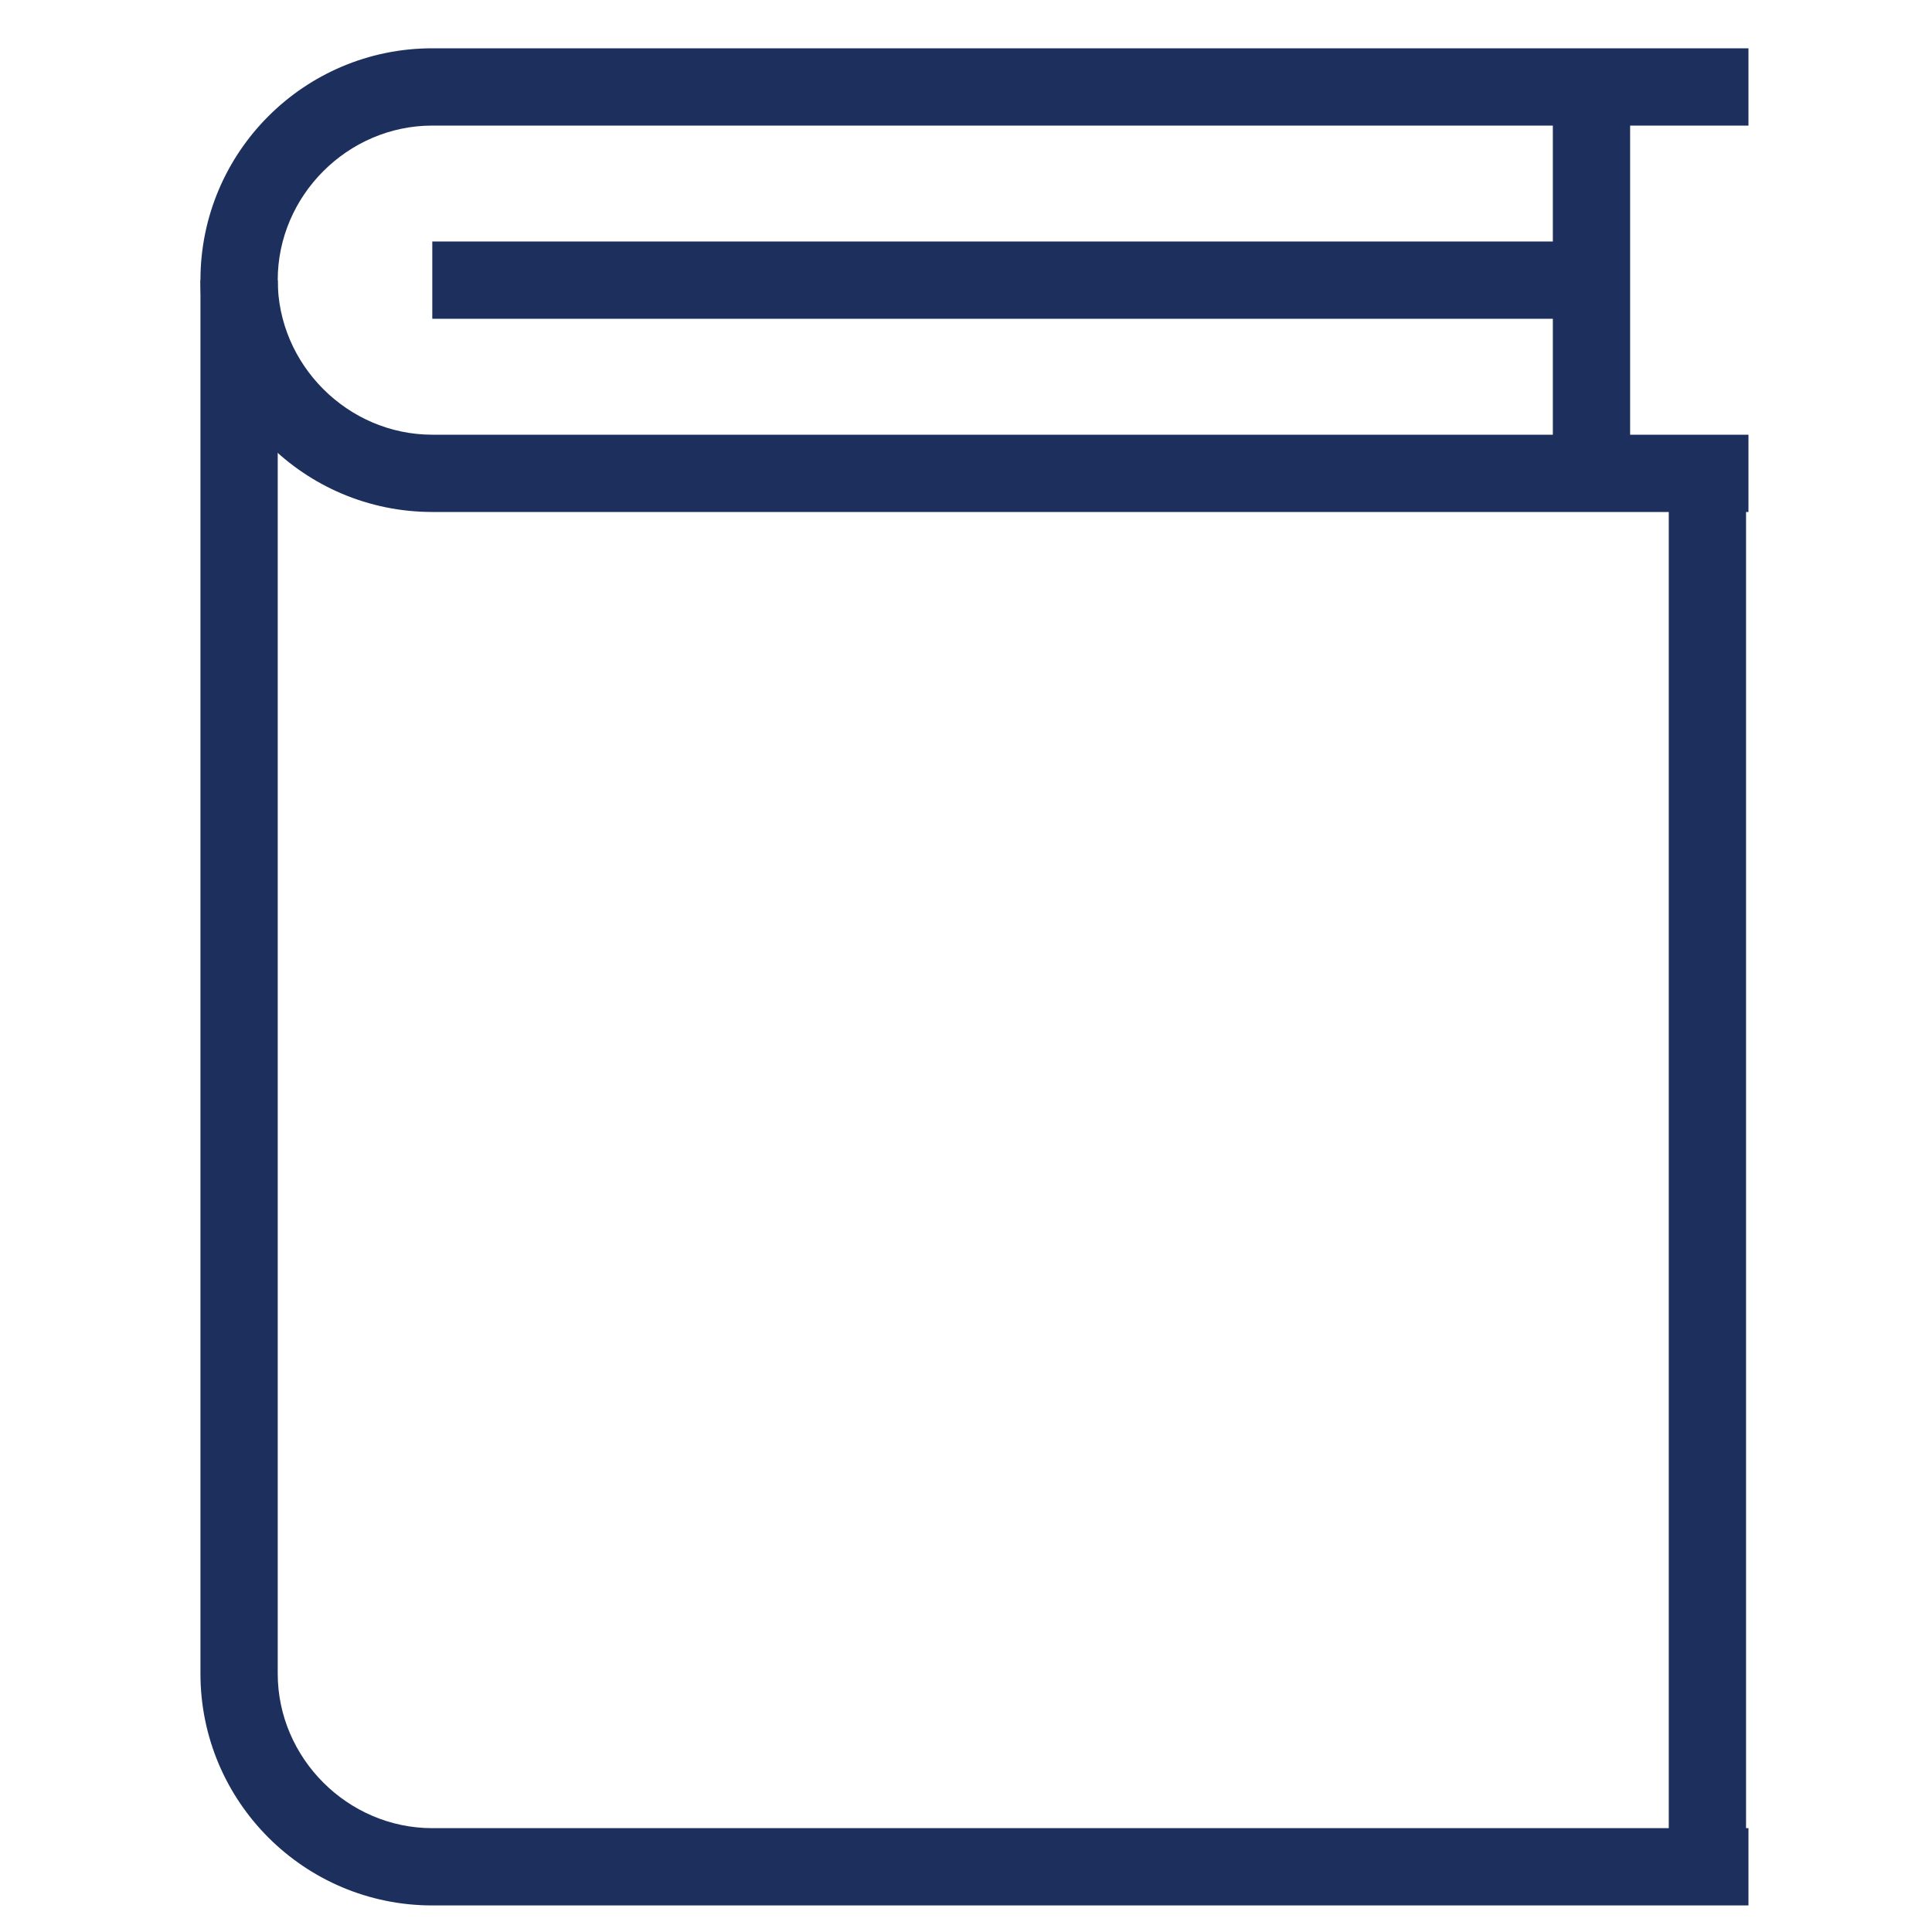
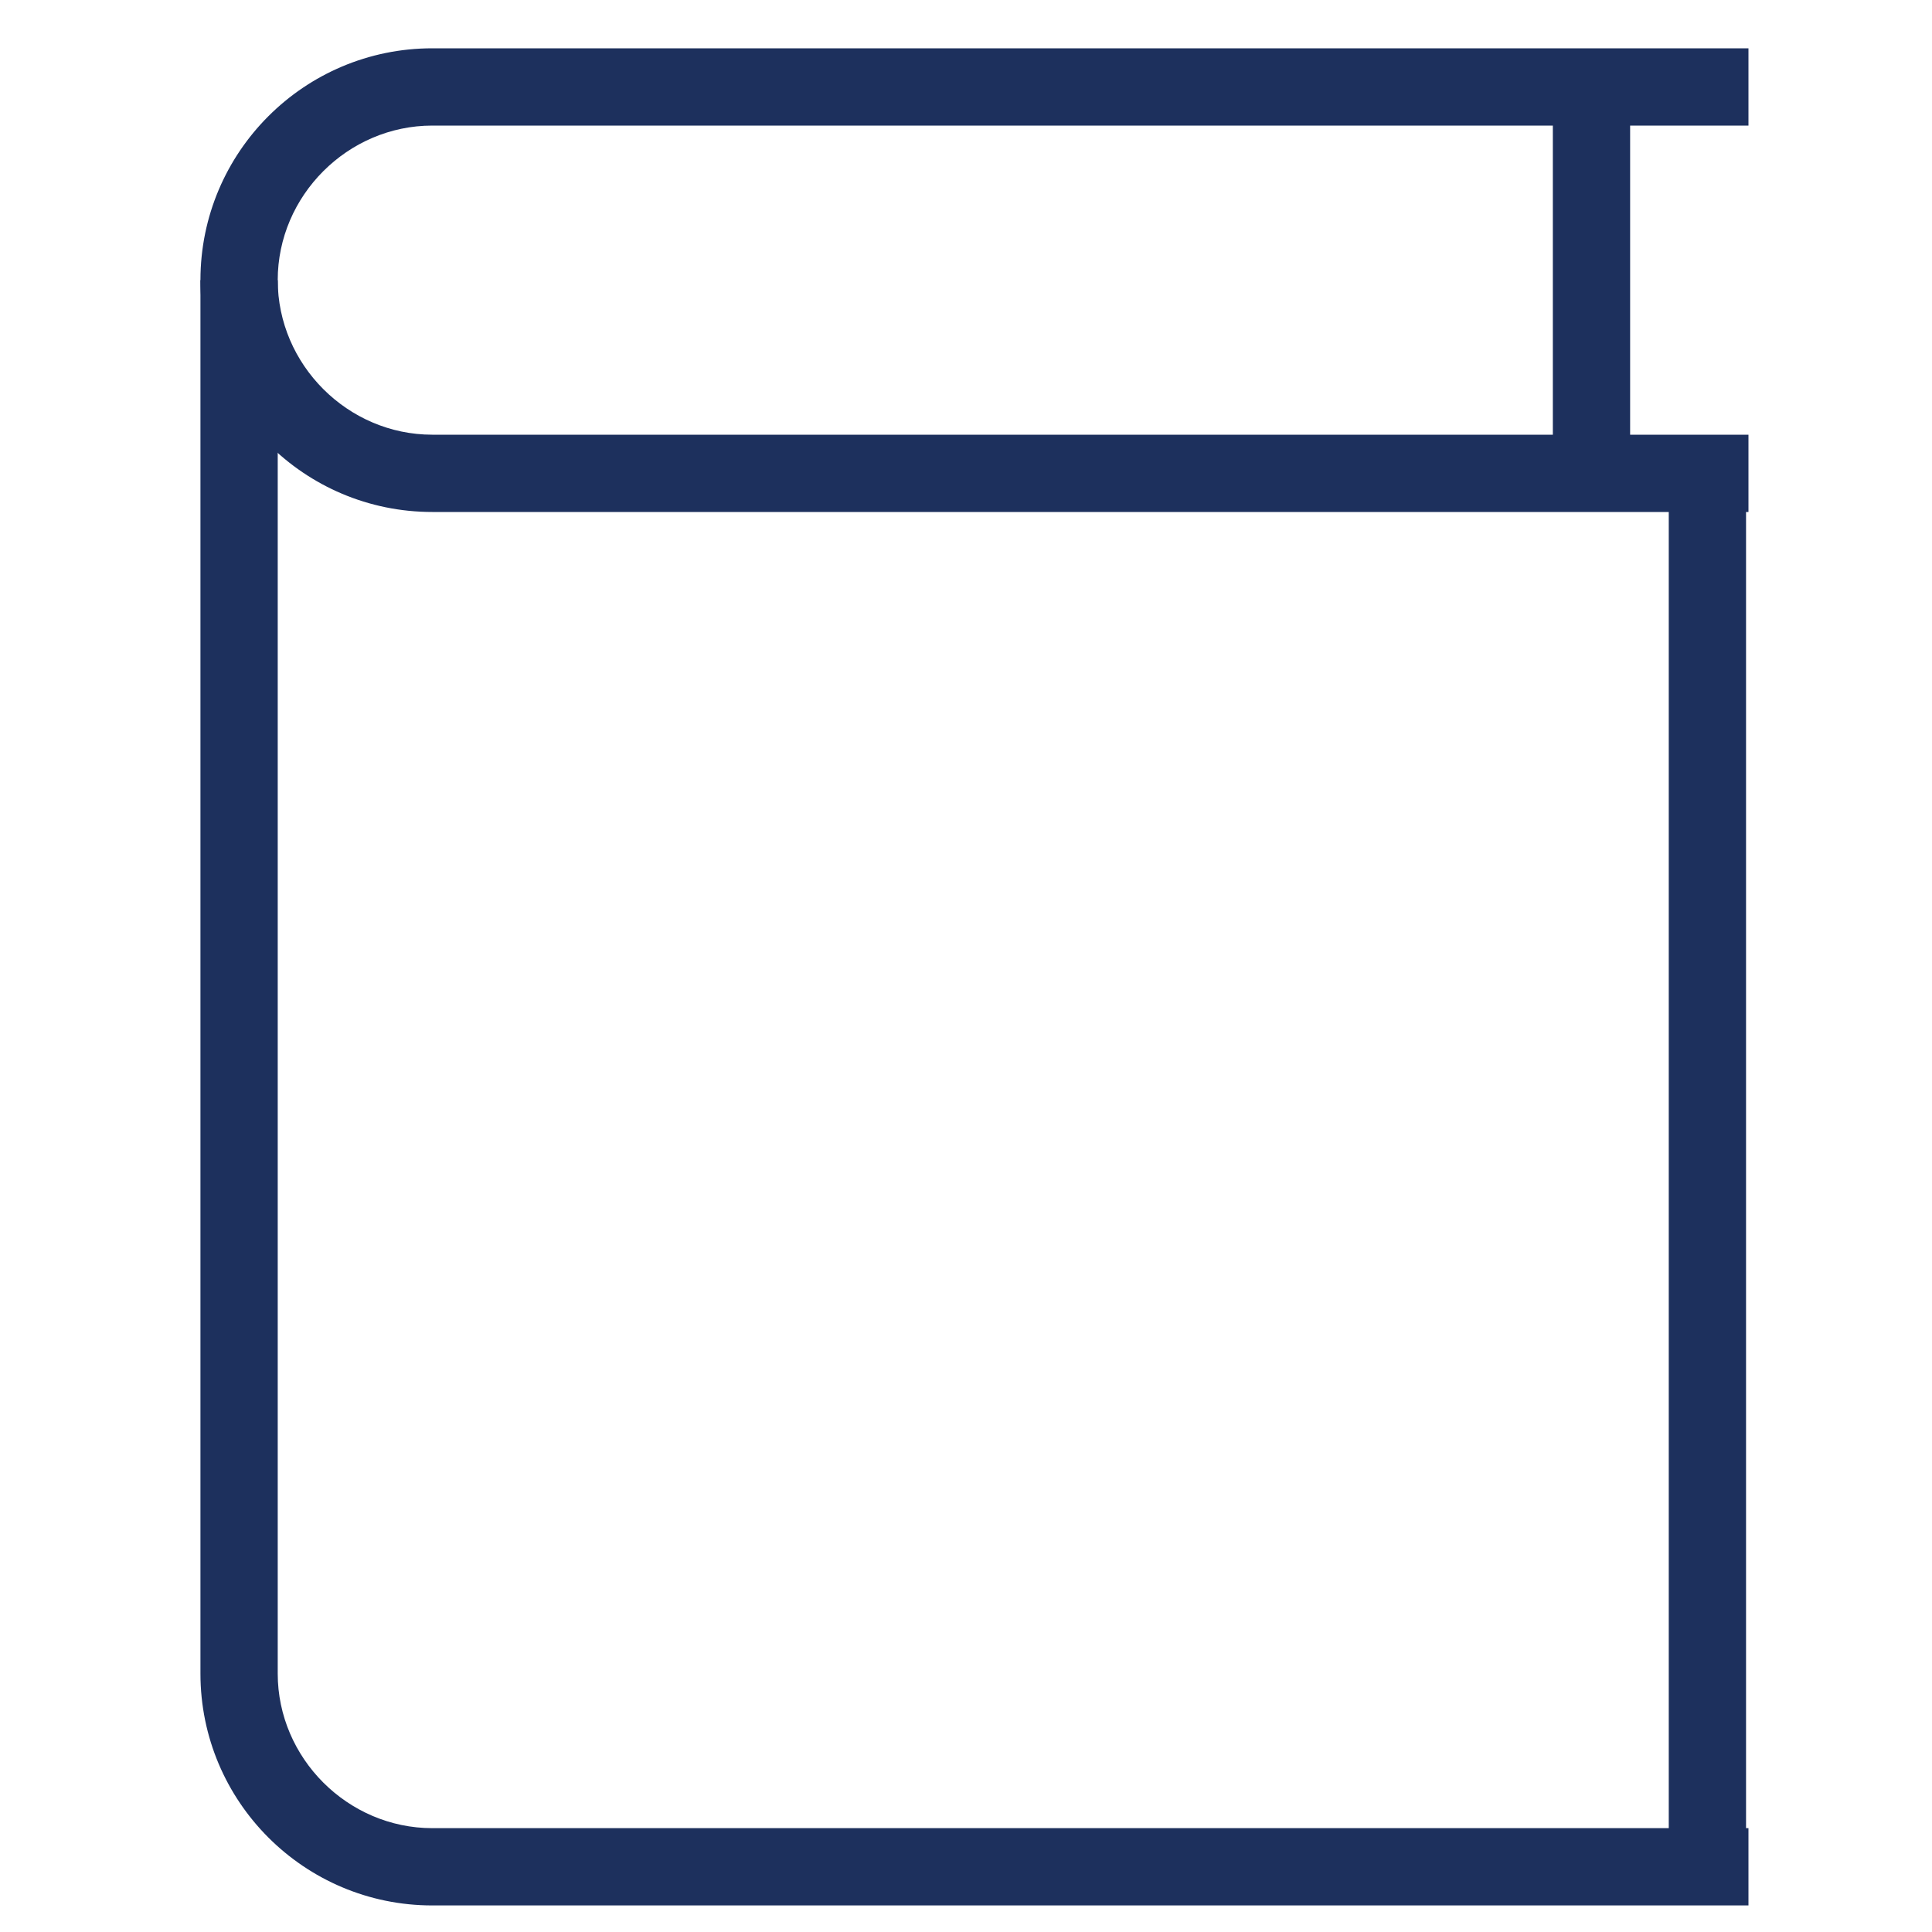
<svg xmlns="http://www.w3.org/2000/svg" version="1.1" id="Layer_1" x="0px" y="0px" viewBox="0 0 80 80" style="enable-background:new 0 0 80 80;" xml:space="preserve">
  <style type="text/css">
	.st0{fill:#1D305D;}
</style>
  <g>
    <g>
      <rect x="64.3" y="3.6" class="st0" width="3.2" height="16" />
    </g>
    <g>
-       <rect x="17.9" y="10" class="st0" width="48" height="3.2" />
-     </g>
+       </g>
    <g>
      <path class="st0" d="M72.3,21.2H17.9c-5.3,0-9.6-4.3-9.6-9.6S12.6,2,17.9,2h54.5v3.2H17.9c-3.5,0-6.4,2.9-6.4,6.4s2.9,6.4,6.4,6.4    h54.5V21.2z" />
    </g>
    <g>
-       <path class="st0" d="M72.3,78.9H17.9c-5.3,0-9.6-4.3-9.6-9.6V11.6h3.2v57.7c0,3.5,2.9,6.4,6.4,6.4h54.5V78.9z" />
+       <path class="st0" d="M72.3,78.9H17.9c-5.3,0-9.6-4.3-9.6-9.6V11.6h3.2v57.7c0,3.5,2.9,6.4,6.4,6.4h54.5V78.9" />
    </g>
    <g>
      <rect x="69.1" y="19.6" class="st0" width="3.2" height="57.7" />
    </g>
  </g>
</svg>